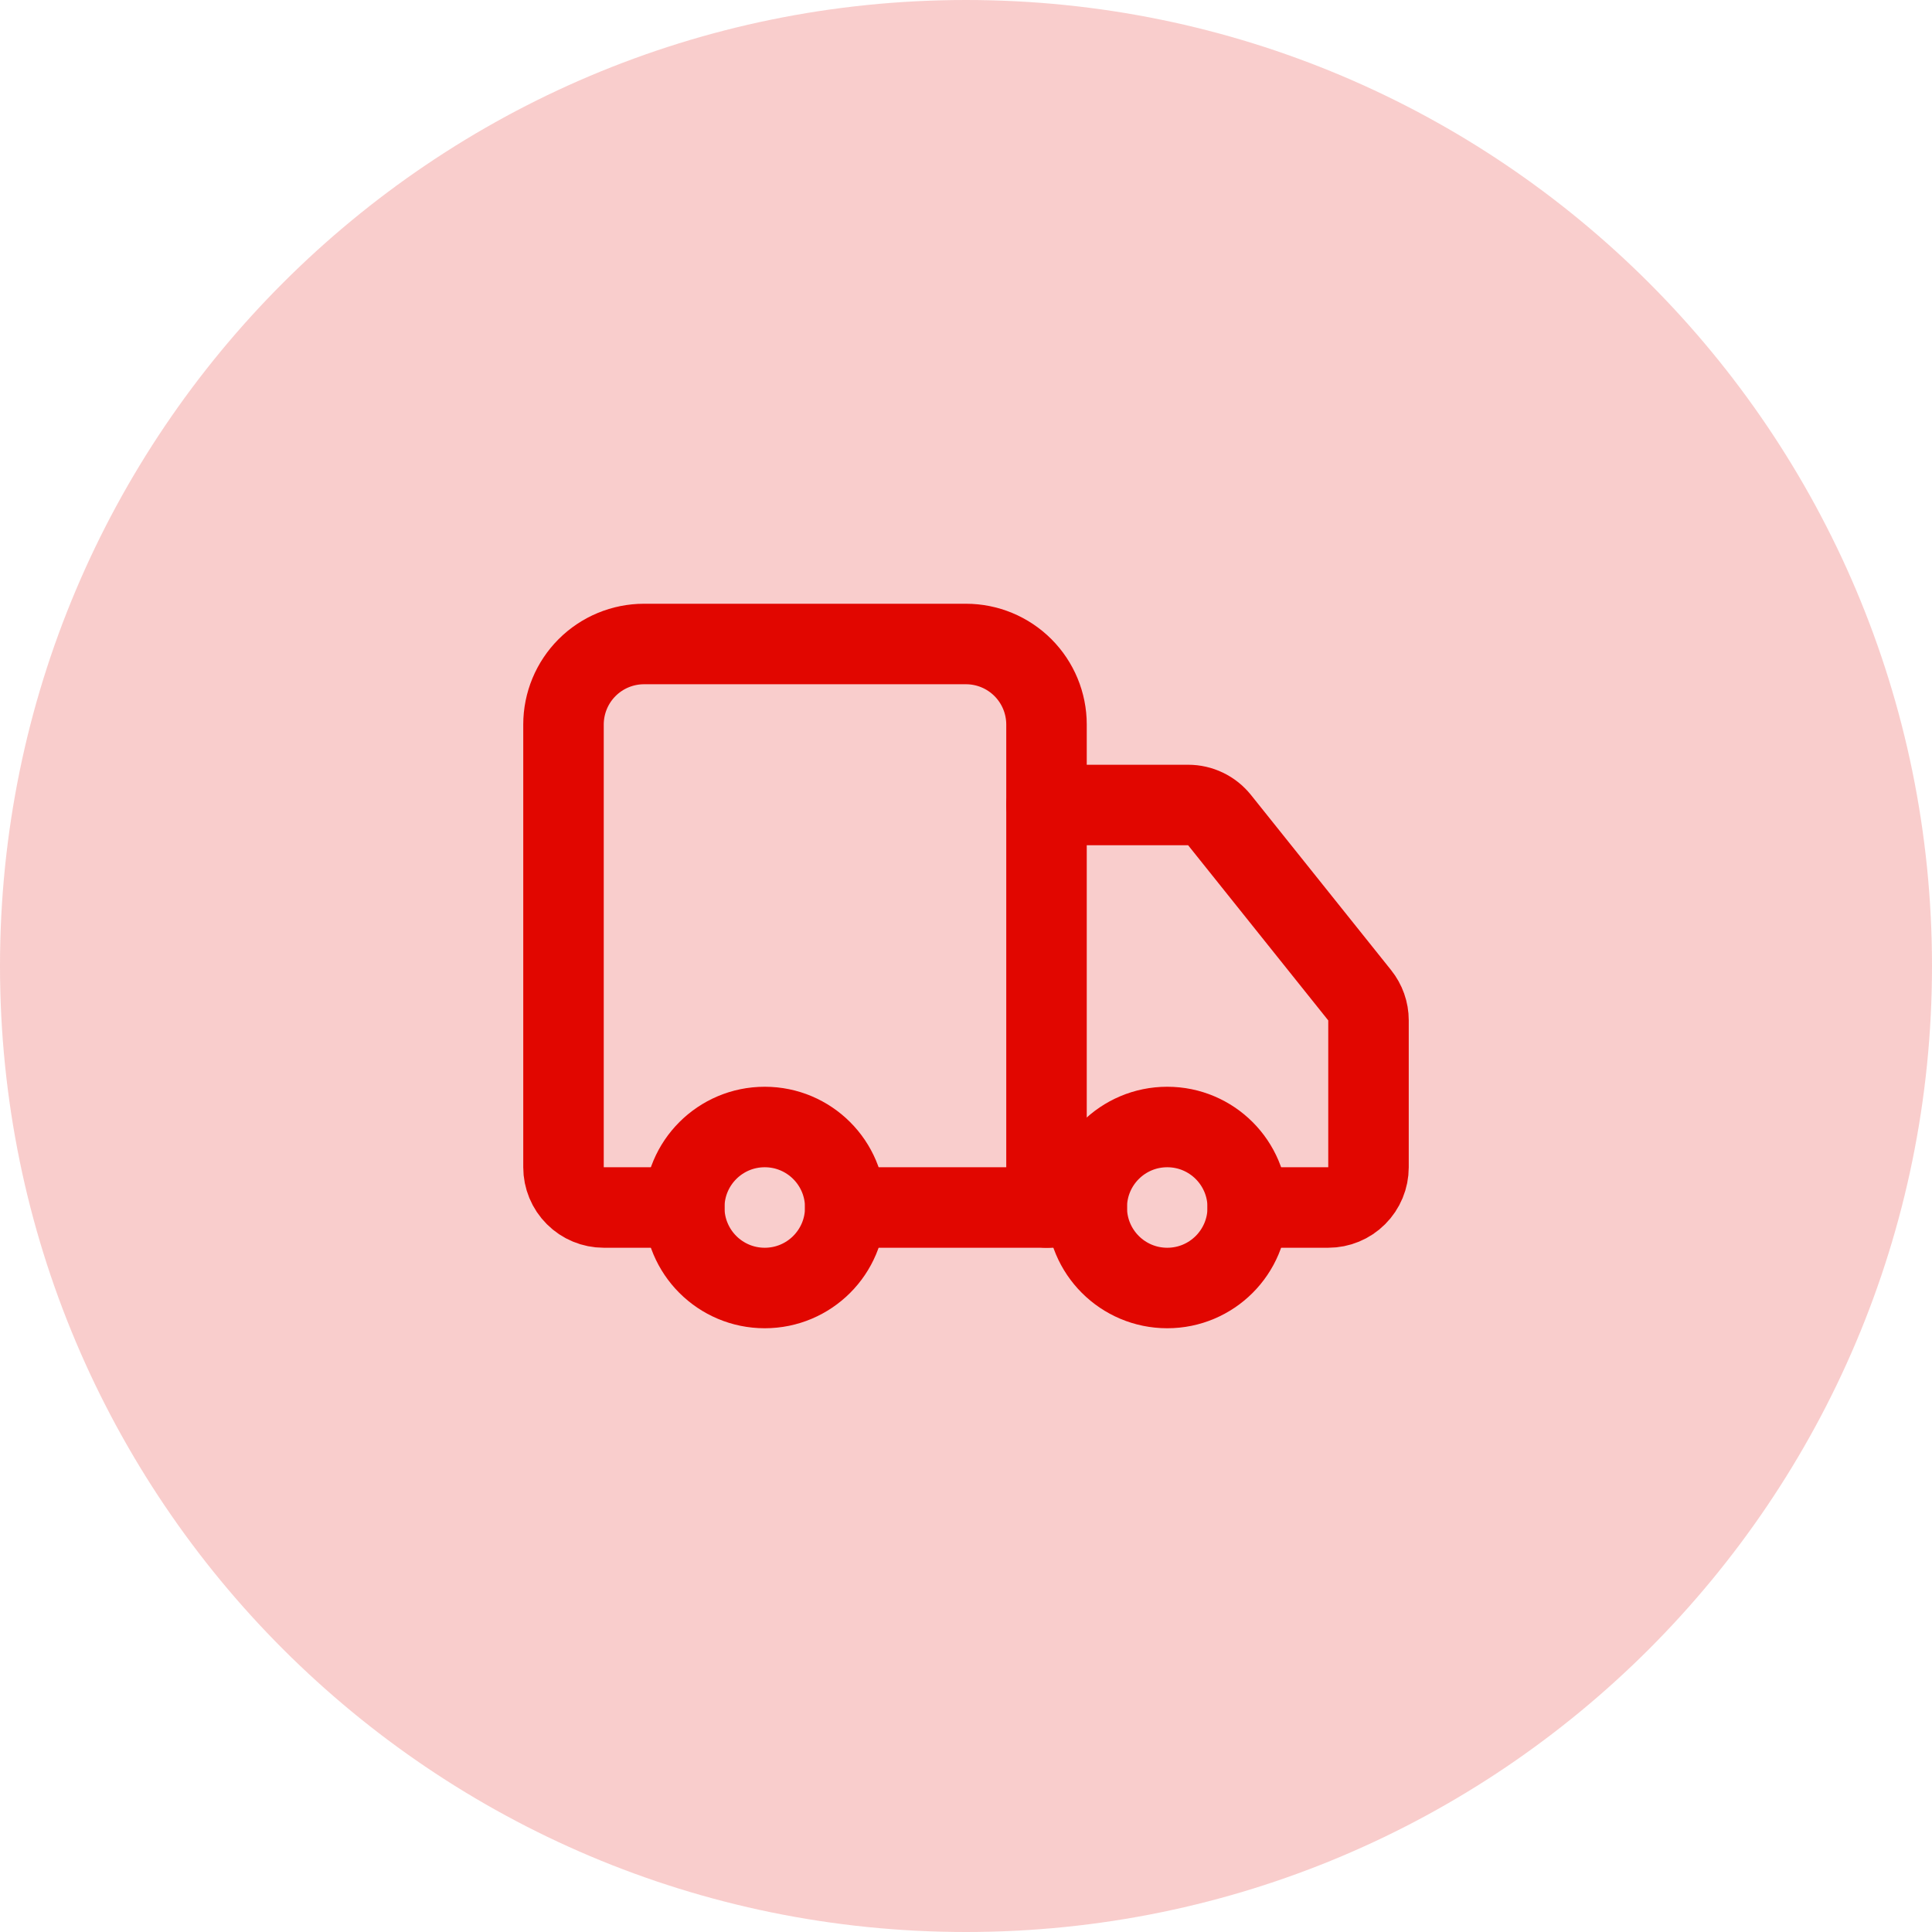
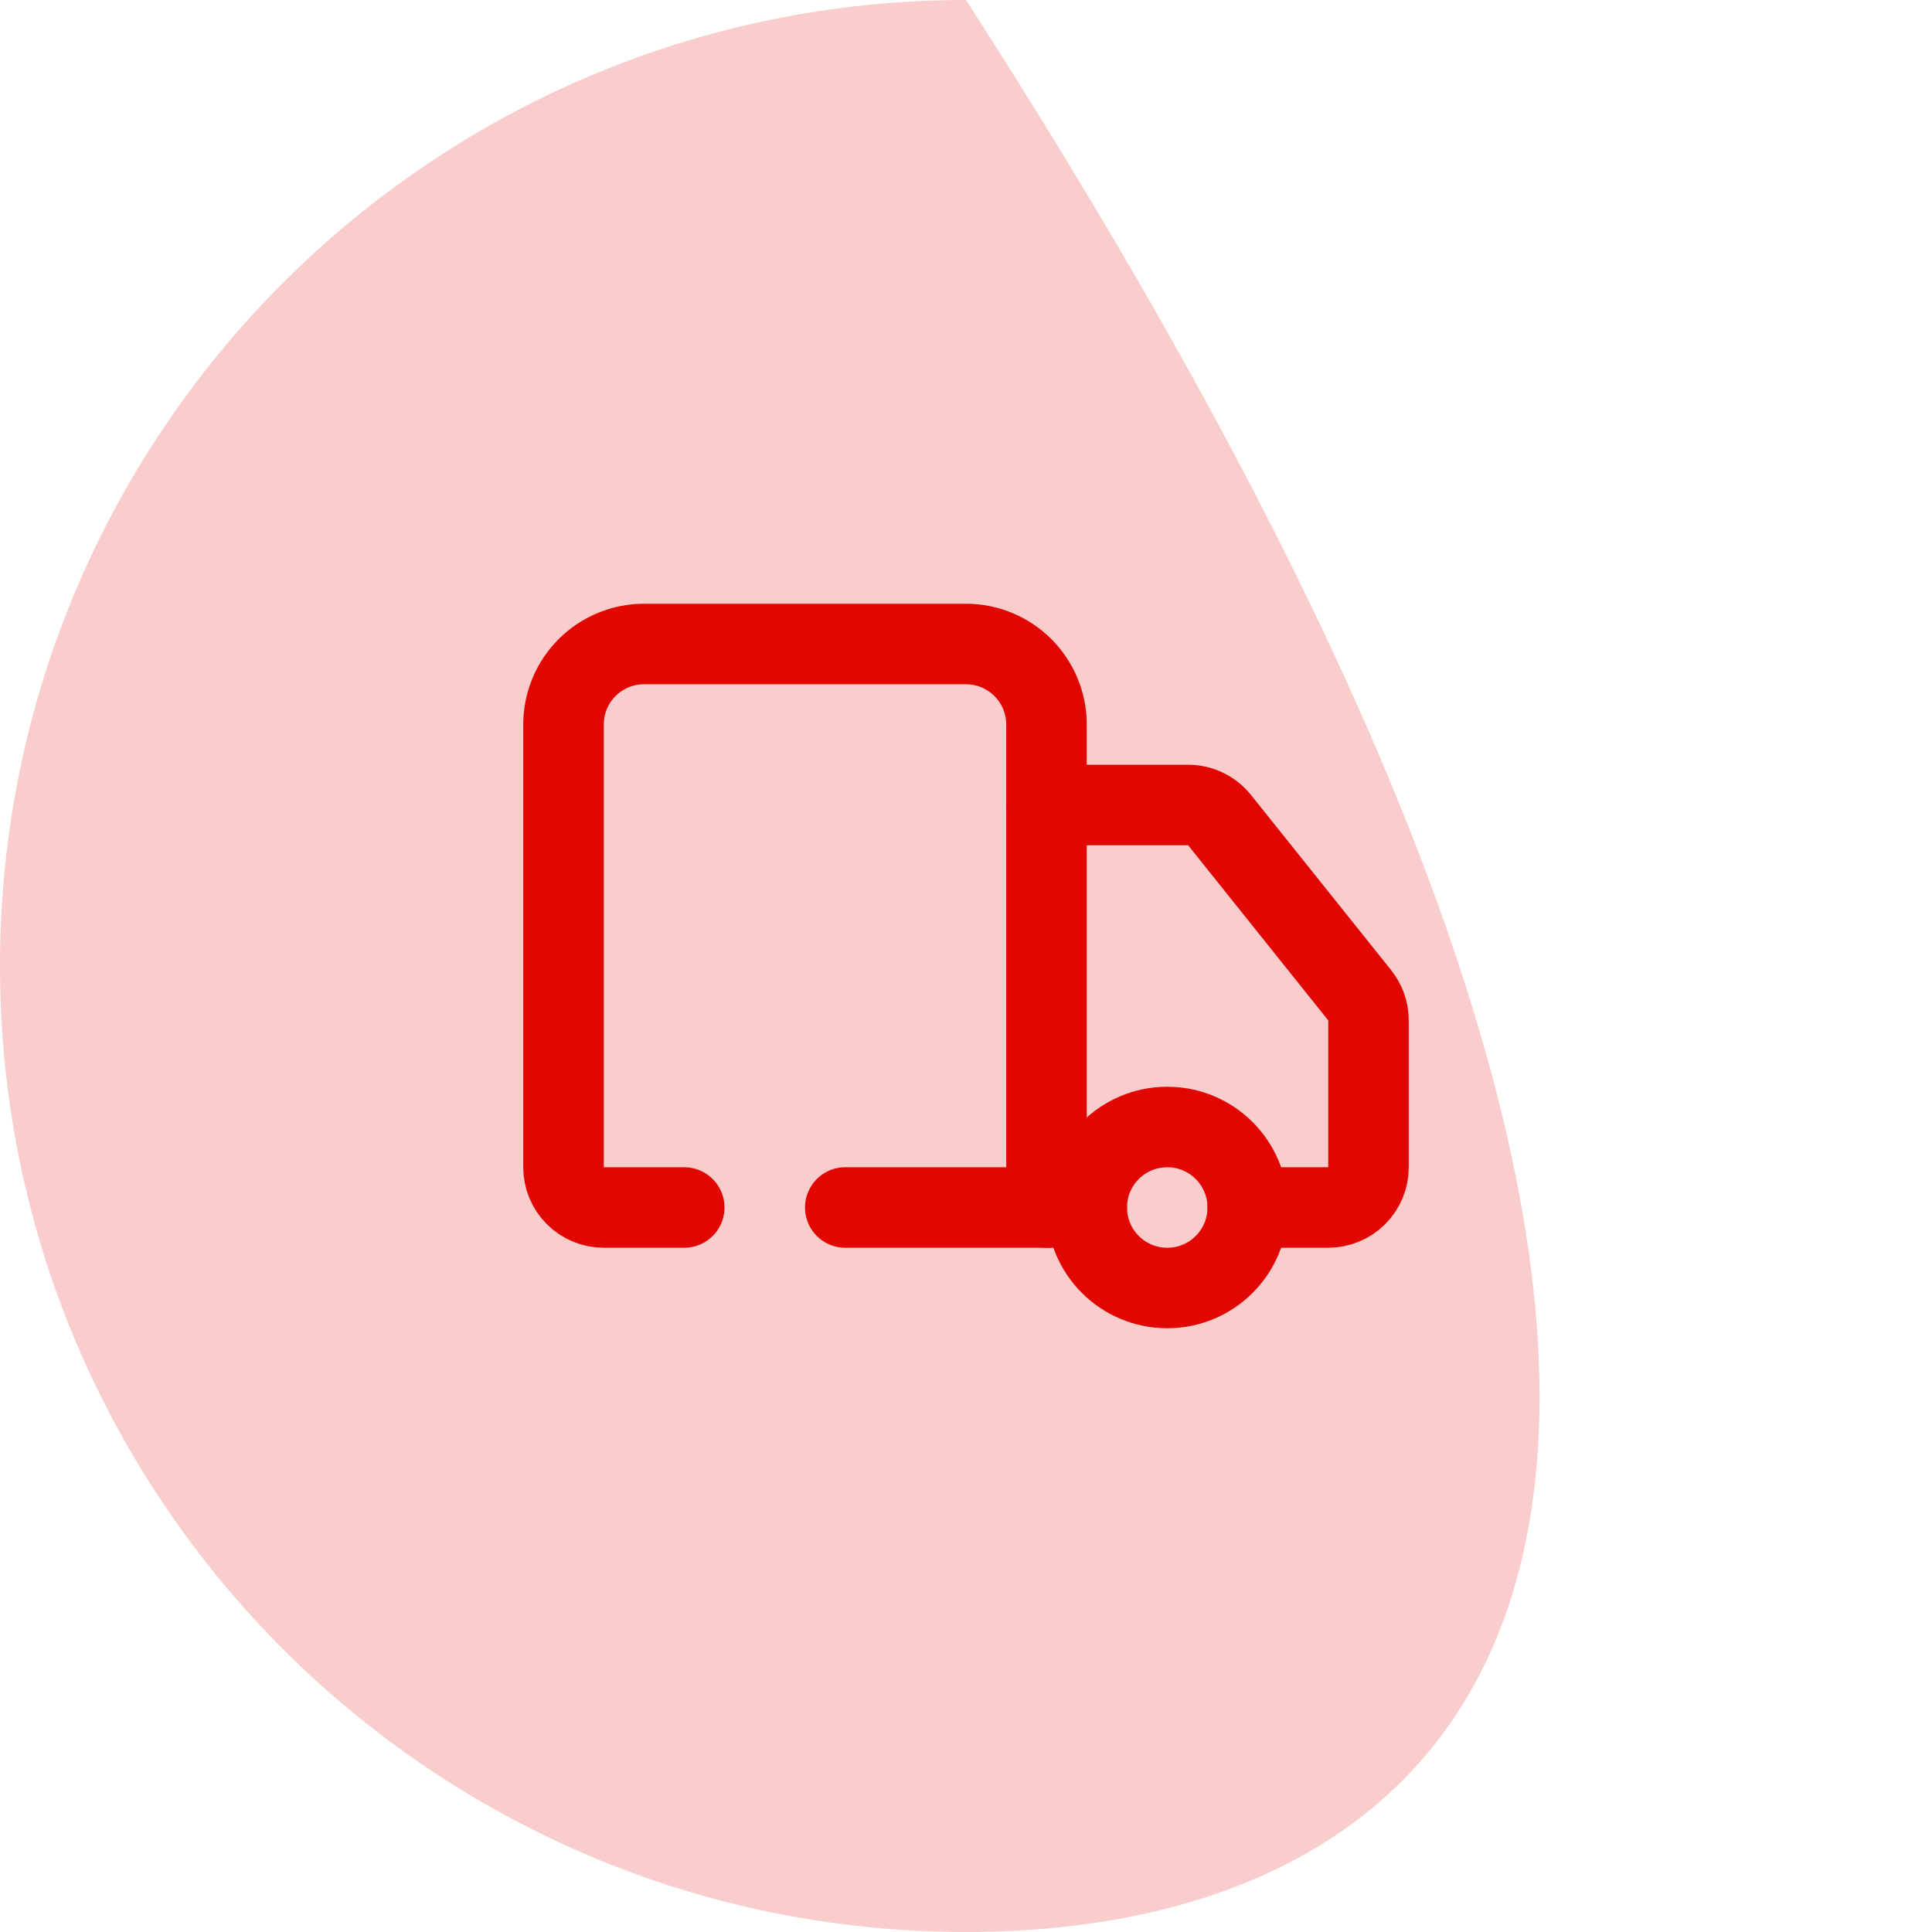
<svg xmlns="http://www.w3.org/2000/svg" width="48" height="48" viewBox="0 0 48 48" fill="none">
-   <path d="M0 24C0 10.745 10.745 0 24 0C37.255 0 48 10.745 48 24C48 37.255 37.255 48 24 48C10.745 48 0 37.255 0 24Z" fill="#E10600" fill-opacity="0.2" />
+   <path d="M0 24C0 10.745 10.745 0 24 0C48 37.255 37.255 48 24 48C10.745 48 0 37.255 0 24Z" fill="#E10600" fill-opacity="0.2" />
  <path d="M26 30V18C26 17.47 25.789 16.961 25.414 16.586C25.039 16.211 24.53 16 24 16H16C15.47 16 14.961 16.211 14.586 16.586C14.211 16.961 14 17.47 14 18V29C14 29.265 14.105 29.52 14.293 29.707C14.48 29.895 14.735 30 15 30H17" stroke="#E10600" stroke-width="2" stroke-linecap="round" stroke-linejoin="round" />
  <path d="M27 30H21" stroke="#E10600" stroke-width="2" stroke-linecap="round" stroke-linejoin="round" />
  <path d="M31 30H33C33.265 30 33.52 29.895 33.707 29.707C33.895 29.52 34 29.265 34 29V25.35C34 25.123 33.922 24.903 33.78 24.726L30.3 20.376C30.206 20.259 30.088 20.164 29.953 20.099C29.818 20.034 29.67 20 29.52 20H26" stroke="#E10600" stroke-width="2" stroke-linecap="round" stroke-linejoin="round" />
  <path d="M29 32C30.105 32 31 31.105 31 30C31 28.895 30.105 28 29 28C27.895 28 27 28.895 27 30C27 31.105 27.895 32 29 32Z" stroke="#E10600" stroke-width="2" stroke-linecap="round" stroke-linejoin="round" />
-   <path d="M19 32C20.105 32 21 31.105 21 30C21 28.895 20.105 28 19 28C17.895 28 17 28.895 17 30C17 31.105 17.895 32 19 32Z" stroke="#E10600" stroke-width="2" stroke-linecap="round" stroke-linejoin="round" />
</svg>